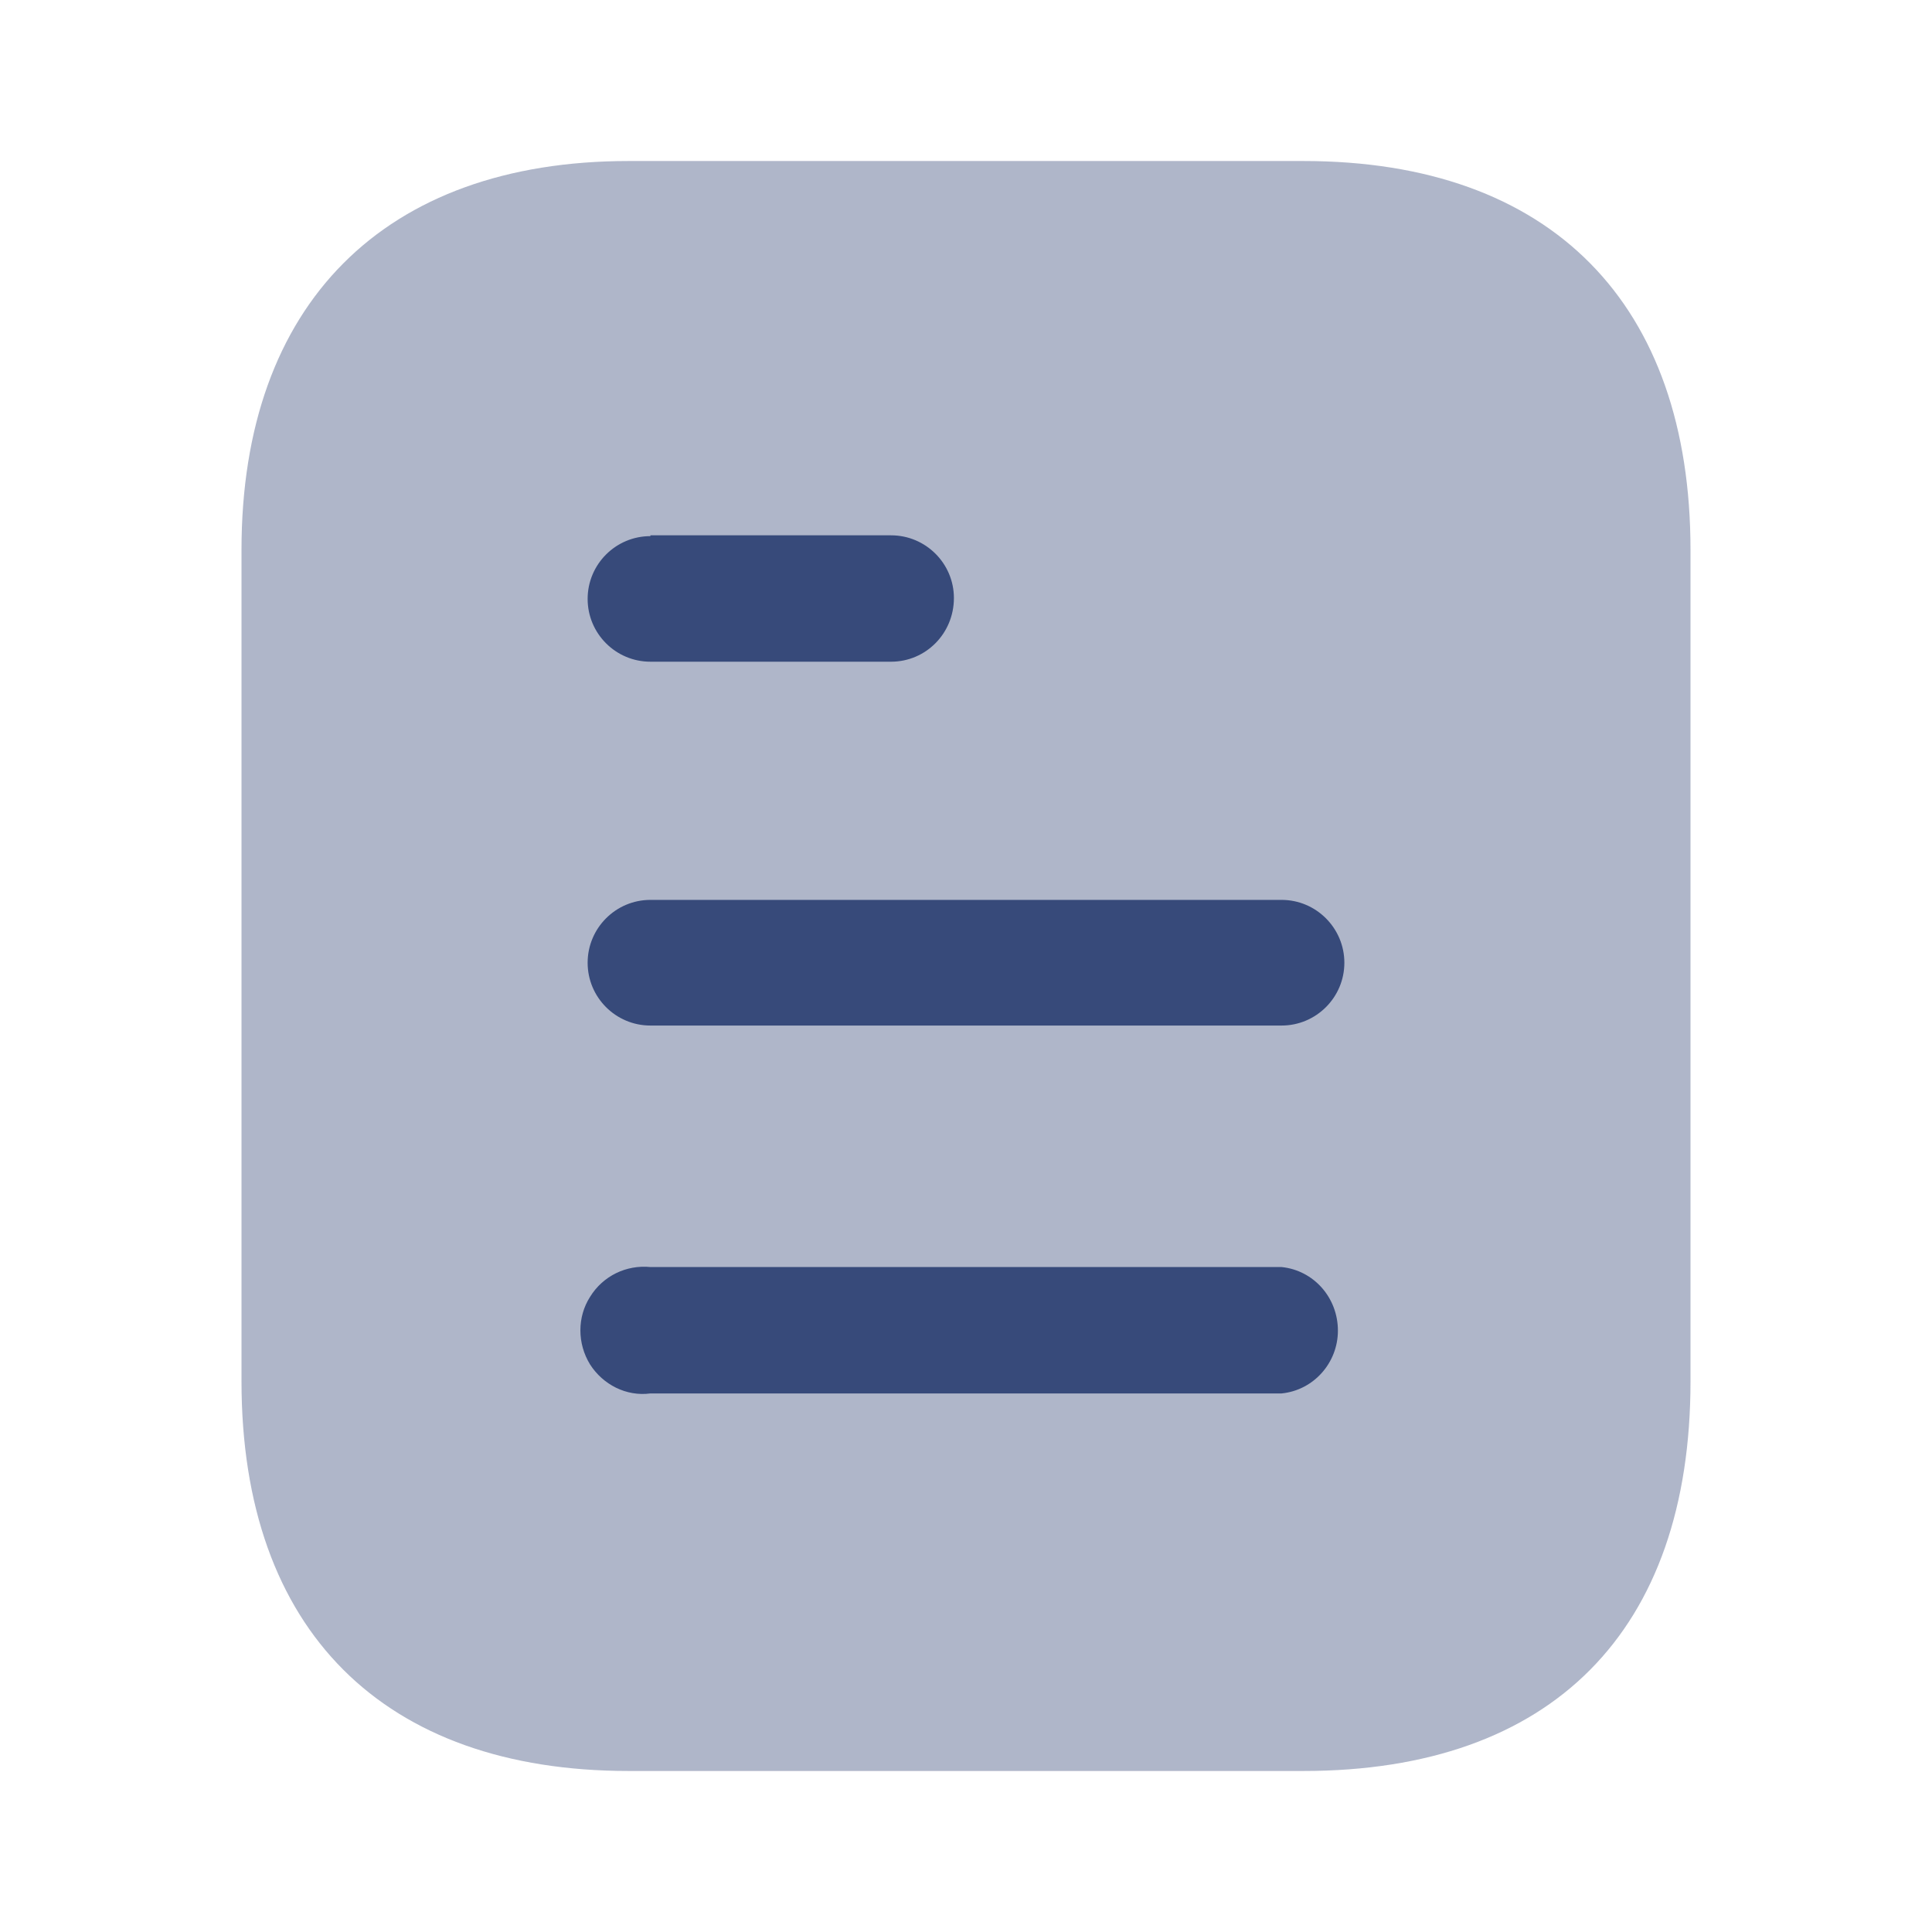
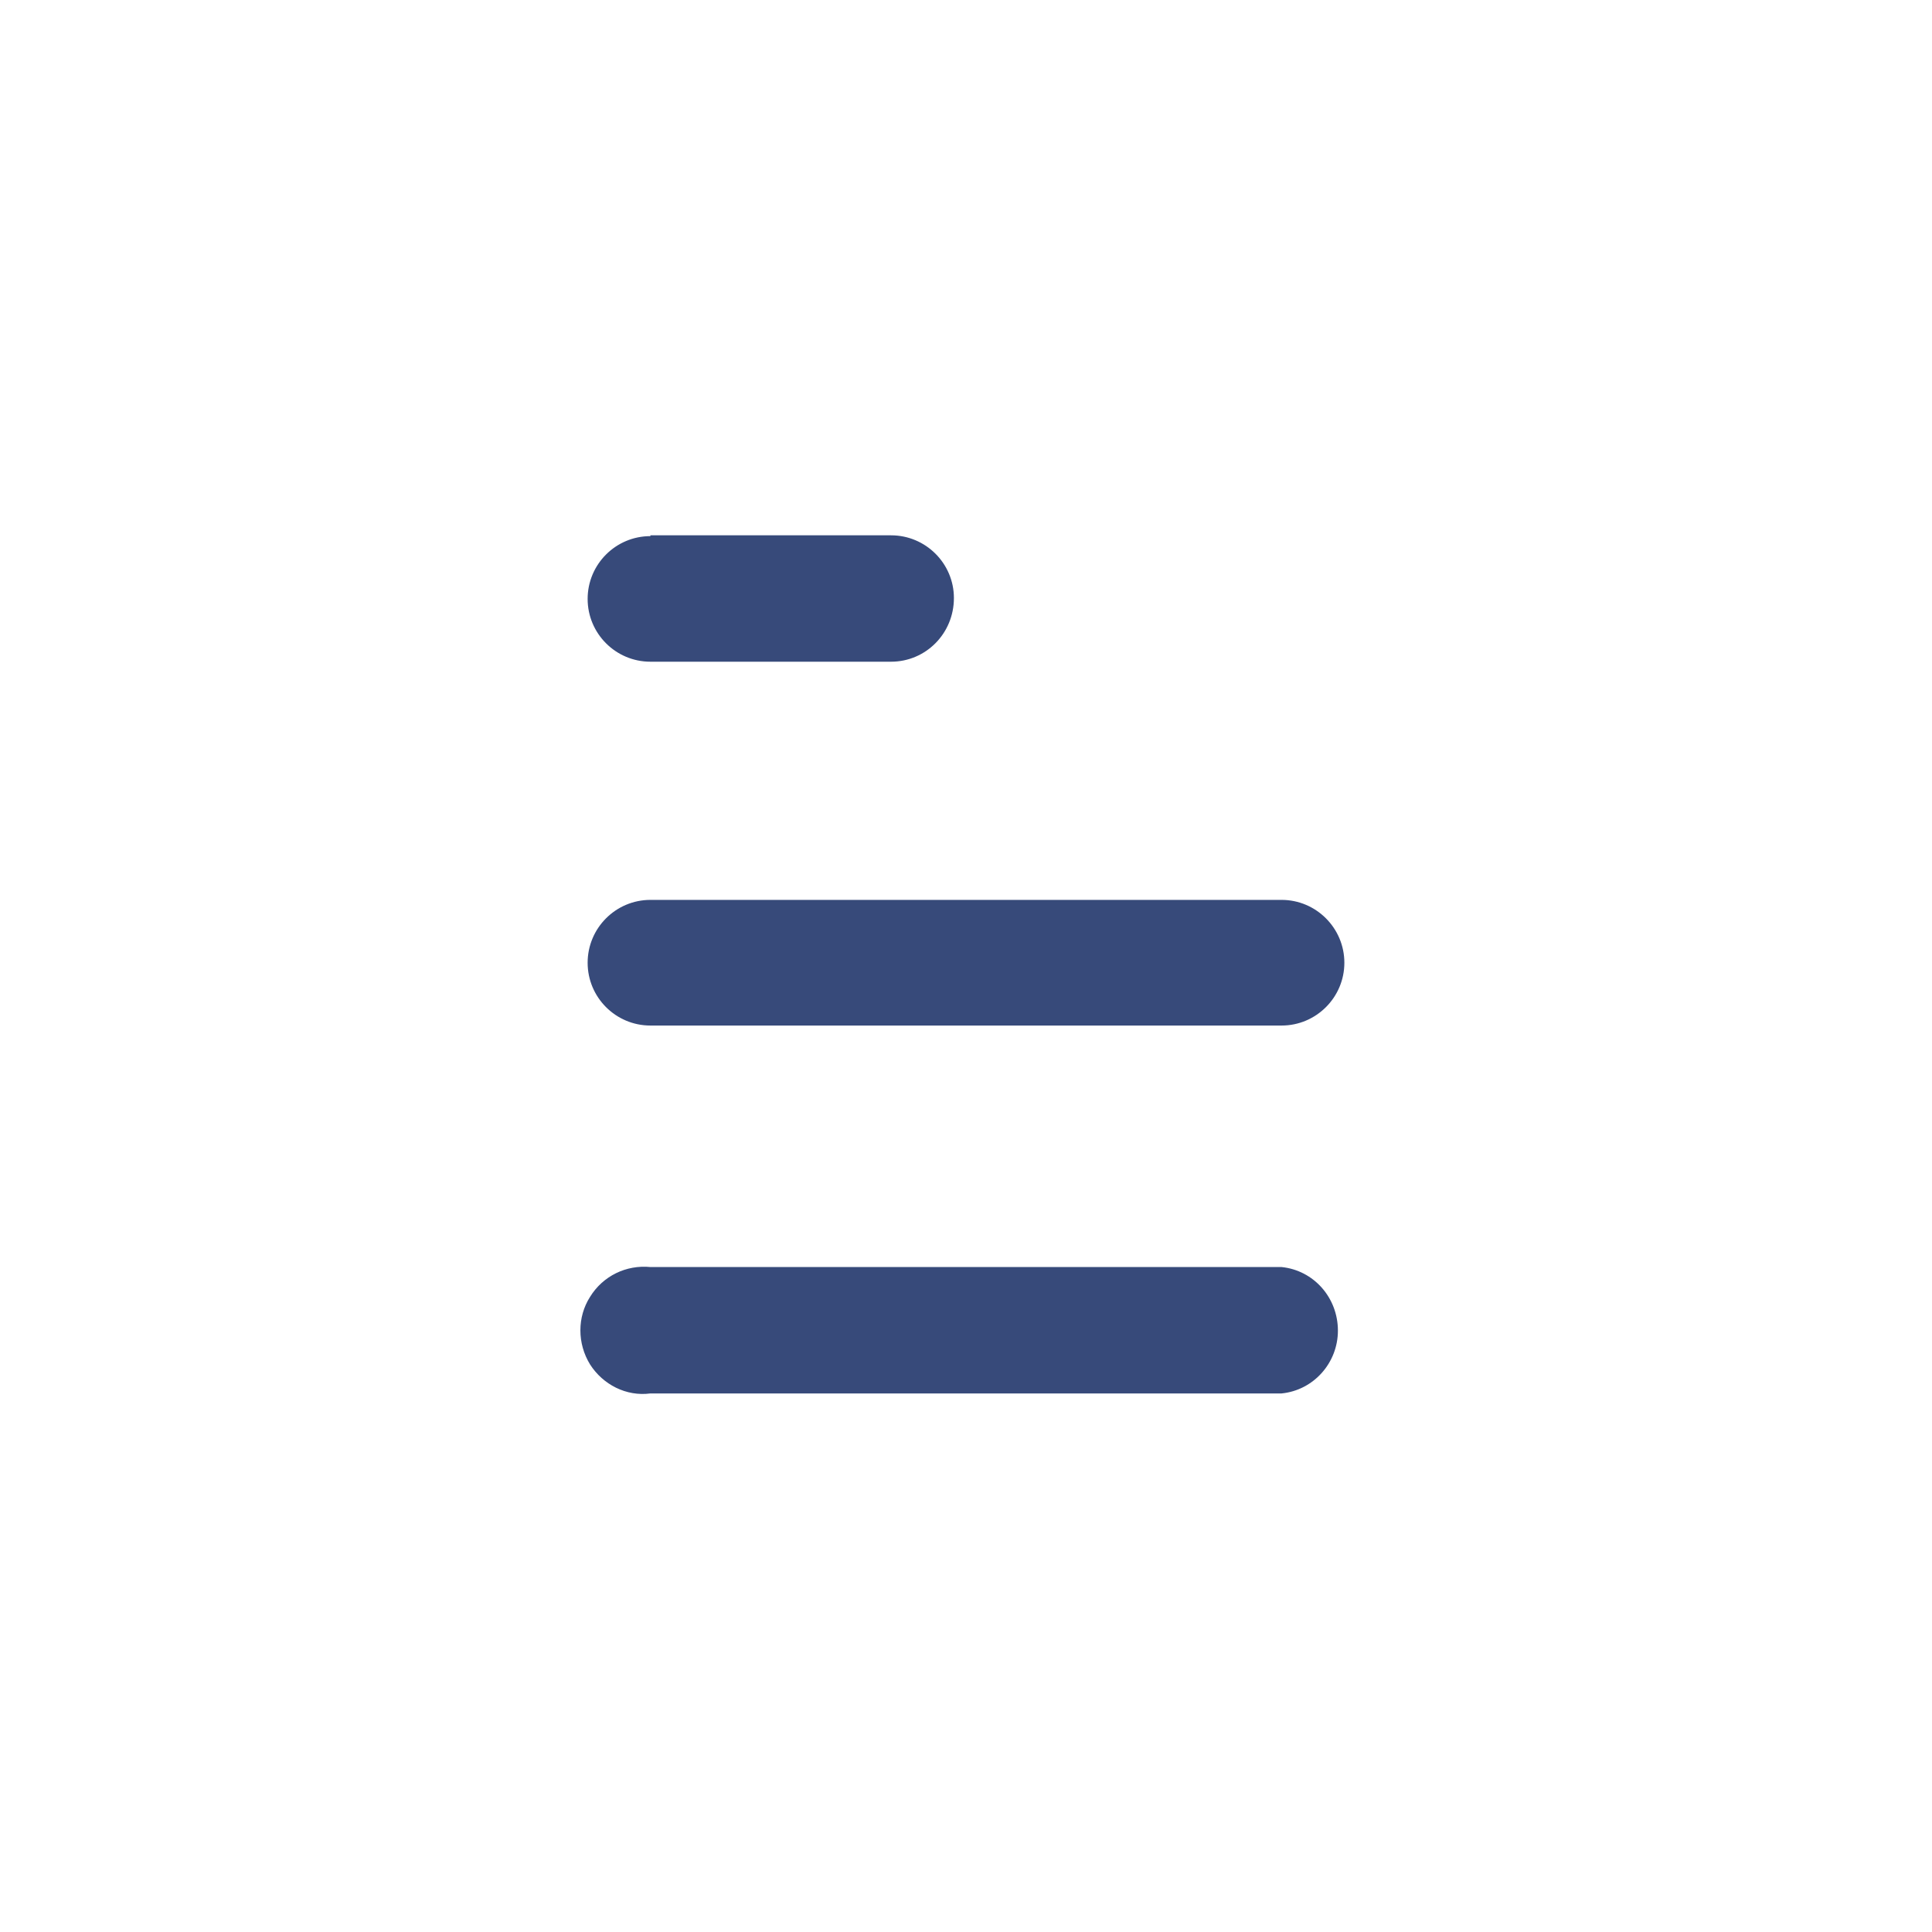
<svg xmlns="http://www.w3.org/2000/svg" width="50" height="50" viewBox="0 0 50 50" fill="none">
-   <path opacity="0.4" d="M33.731 4.167H16.271C9.938 4.167 6.25 7.875 6.25 14.229V35.75C6.25 42.208 9.938 45.833 16.271 45.833H33.731C40.167 45.833 43.75 42.208 43.75 35.75V14.229C43.75 7.875 40.167 4.167 33.731 4.167Z" fill="#374A7A" />
  <path fill-rule="evenodd" clip-rule="evenodd" d="M16.833 13.854V13.875C15.935 13.875 15.208 14.604 15.208 15.5C15.208 16.396 15.935 17.125 16.833 17.125H23.06C23.958 17.125 24.687 16.396 24.687 15.477C24.687 14.583 23.958 13.854 23.06 13.854H16.833ZM33.167 26.541H16.833C15.935 26.541 15.208 25.812 15.208 24.916C15.208 24.02 15.935 23.289 16.833 23.289H33.167C34.062 23.289 34.792 24.02 34.792 24.916C34.792 25.812 34.062 26.541 33.167 26.541ZM33.167 36.062H16.833C16.208 36.146 15.604 35.833 15.271 35.312C14.937 34.771 14.937 34.083 15.271 33.562C15.604 33.021 16.208 32.729 16.833 32.791H33.167C33.998 32.875 34.625 33.583 34.625 34.437C34.625 35.269 33.998 35.979 33.167 36.062Z" fill="#374A7A" />
</svg>